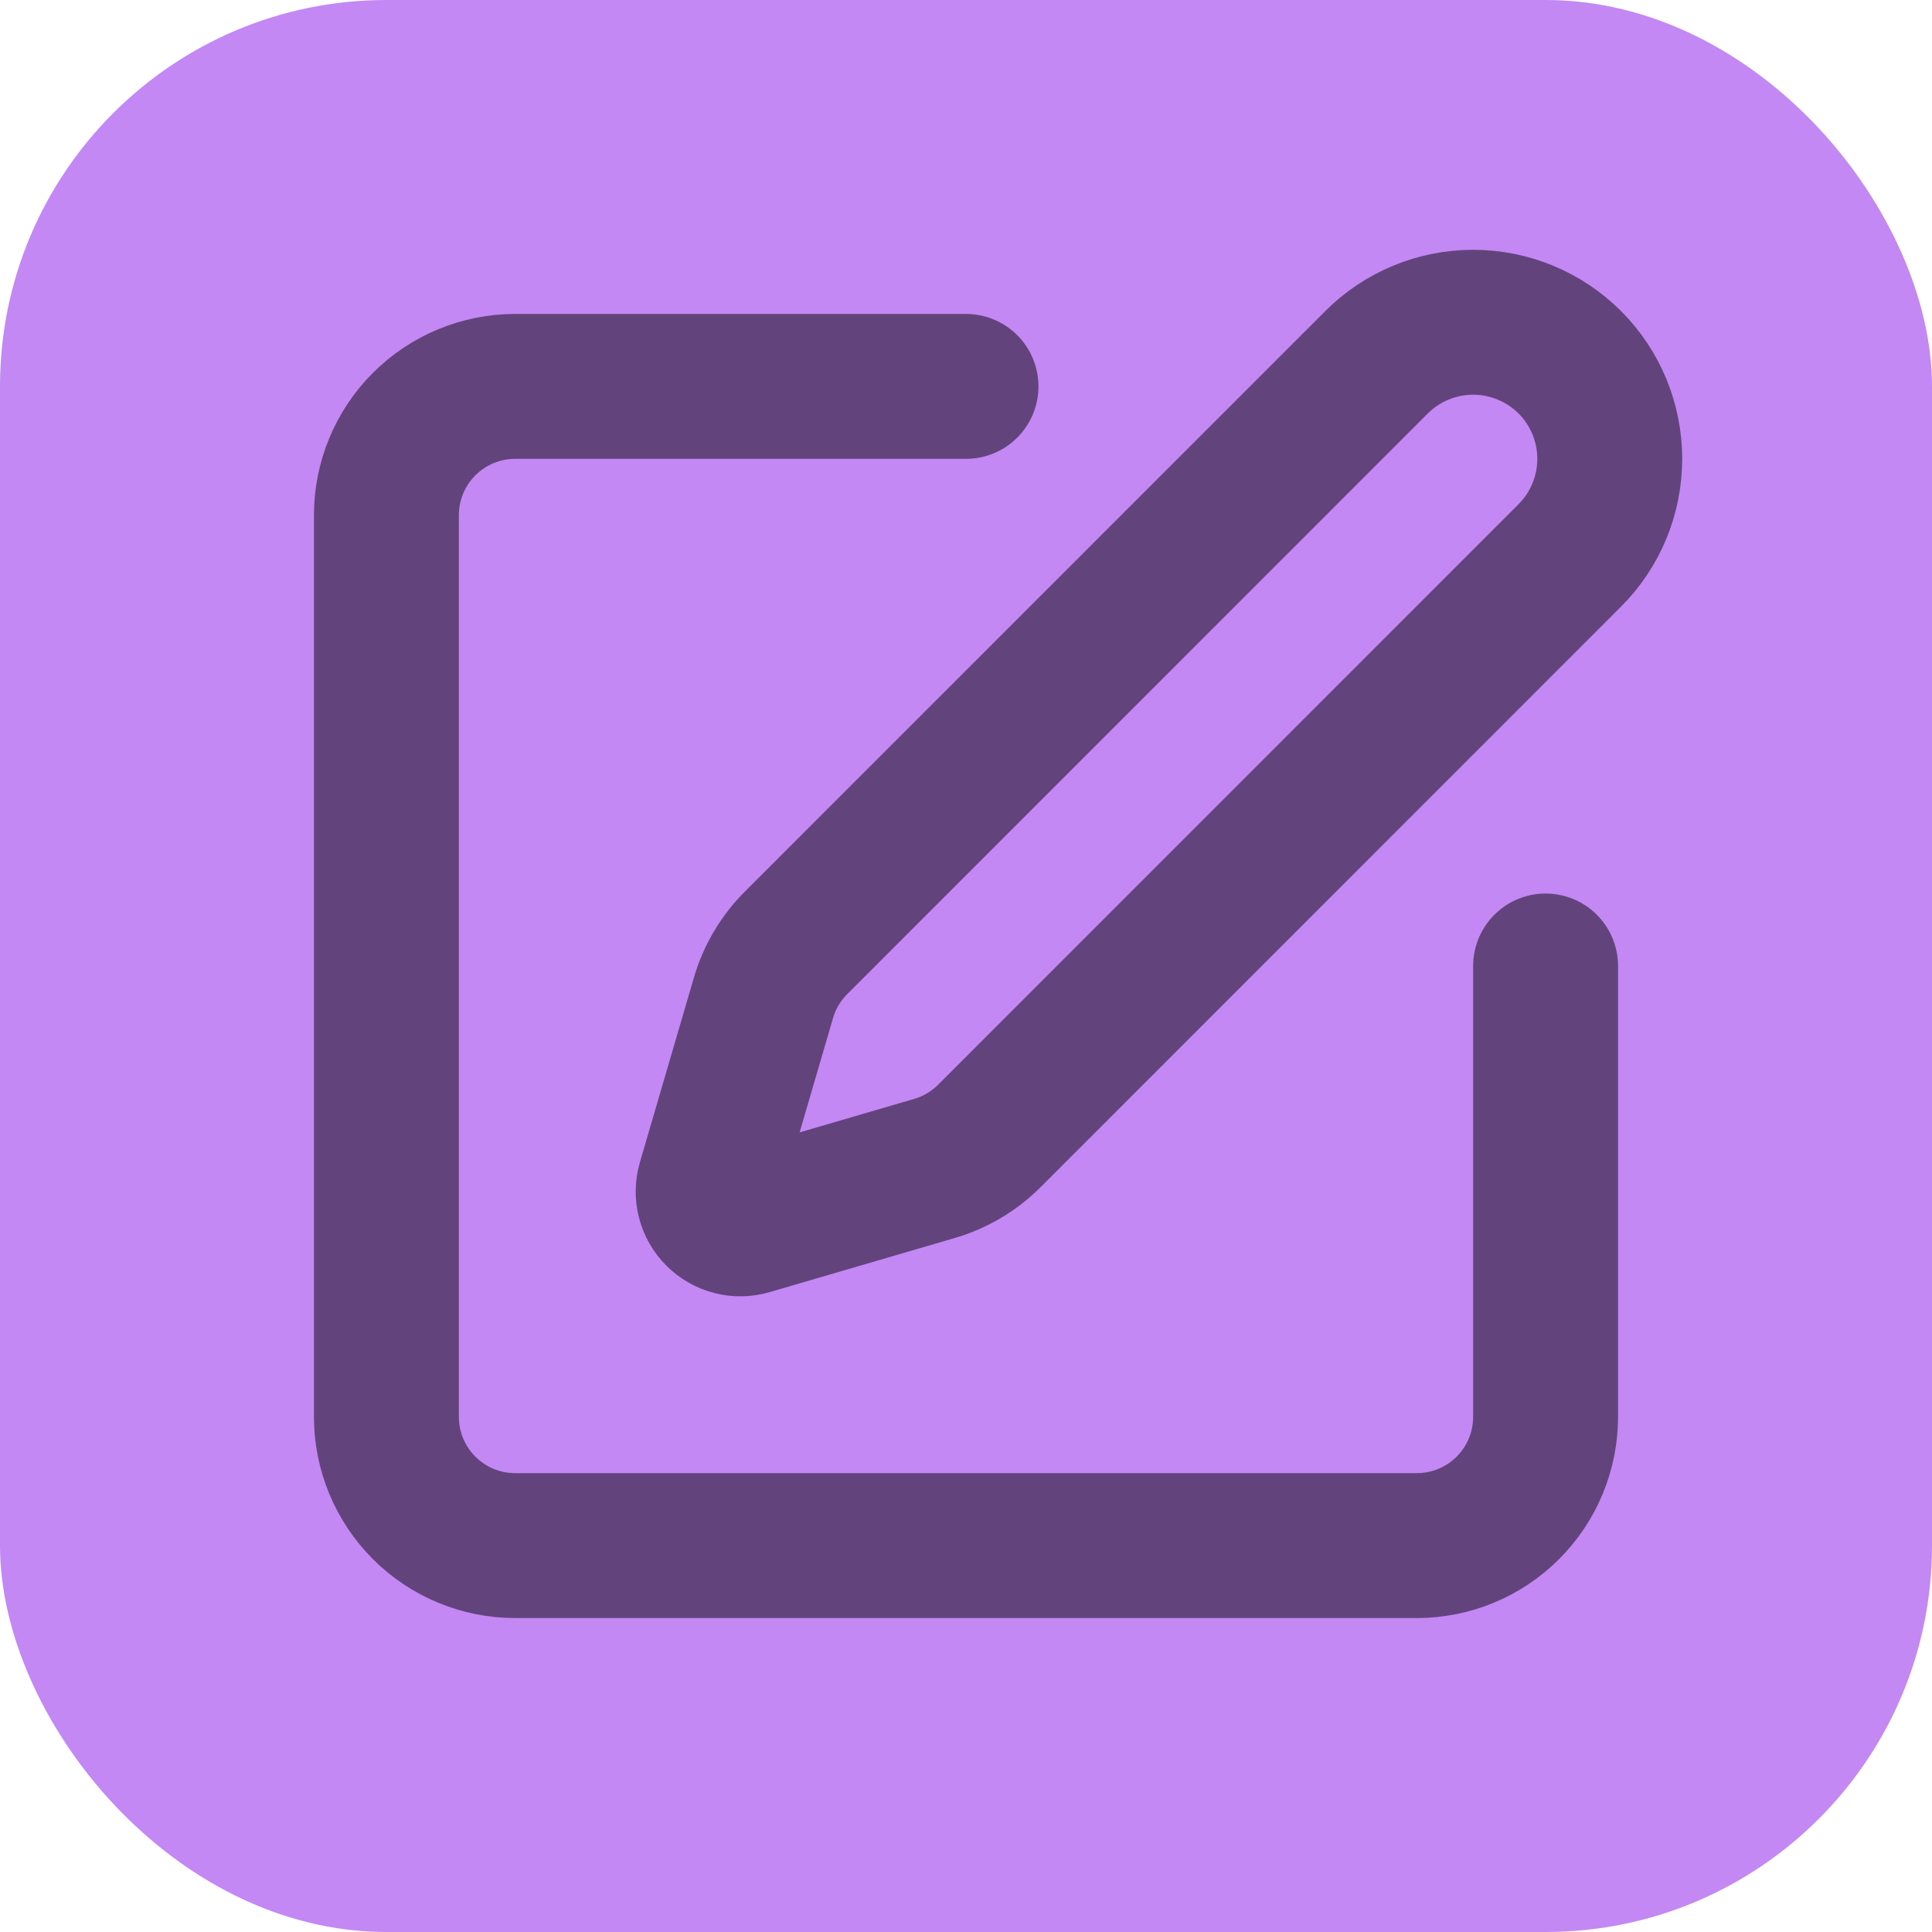
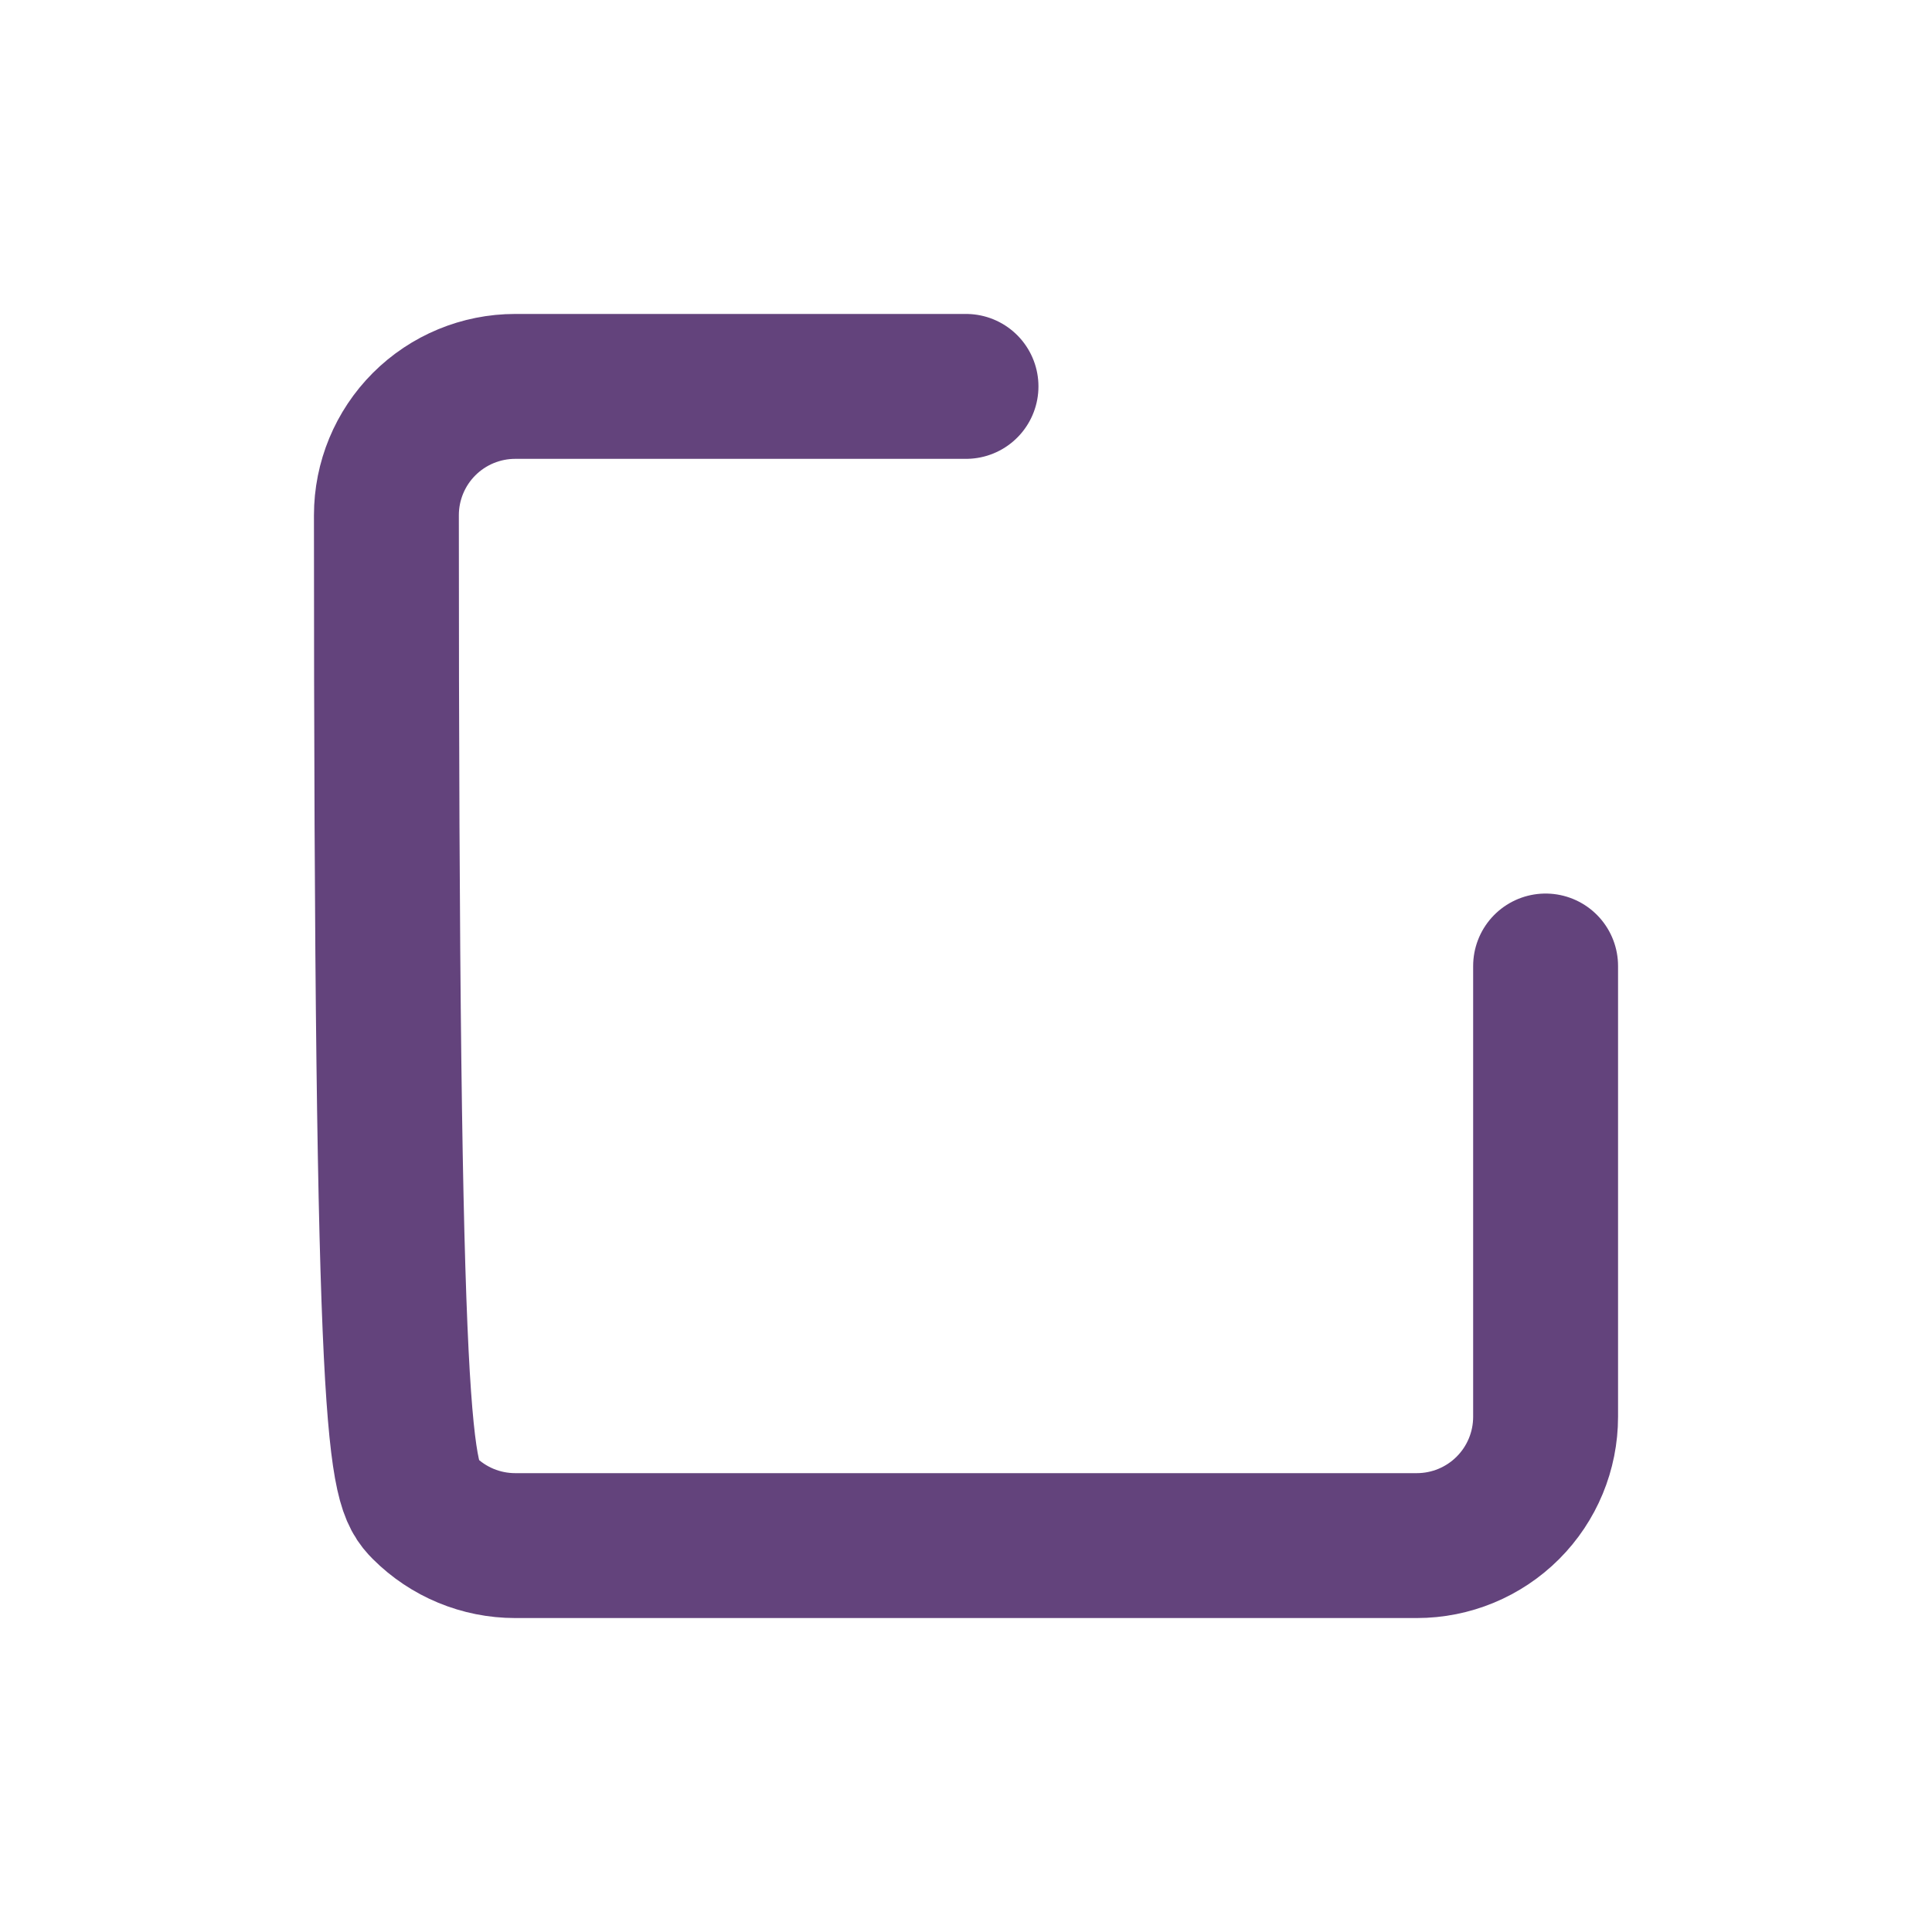
<svg xmlns="http://www.w3.org/2000/svg" width="40" height="40" viewBox="0 0 40 40" fill="none">
-   <rect width="40" height="40" rx="8" fill="#C388F4" />
-   <path d="M20 8H10.667C9.959 8 9.281 8.281 8.781 8.781C8.281 9.281 8 9.959 8 10.667V29.333C8 30.041 8.281 30.719 8.781 31.219C9.281 31.719 9.959 32 10.667 32H29.333C30.041 32 30.719 31.719 31.219 31.219C31.719 30.719 32 30.041 32 29.333V20" stroke="#63437C" stroke-width="3" stroke-linecap="round" stroke-linejoin="round" />
-   <path d="M28.5 7.5C29.03 6.97 29.75 6.672 30.5 6.672C31.25 6.672 31.97 6.97 32.5 7.5C33.031 8.03 33.328 8.75 33.328 9.5C33.328 10.25 33.031 10.97 32.5 11.5L20.483 23.519C20.166 23.835 19.775 24.067 19.345 24.192L15.515 25.312C15.4 25.346 15.278 25.348 15.163 25.318C15.047 25.288 14.941 25.228 14.857 25.143C14.772 25.059 14.712 24.953 14.682 24.837C14.653 24.722 14.655 24.6 14.688 24.485L15.808 20.655C15.934 20.226 16.166 19.835 16.483 19.519L28.5 7.5Z" stroke="#63437C" stroke-width="3" stroke-linecap="round" stroke-linejoin="round" />
+   <path d="M20 8H10.667C9.959 8 9.281 8.281 8.781 8.781C8.281 9.281 8 9.959 8 10.667C8 30.041 8.281 30.719 8.781 31.219C9.281 31.719 9.959 32 10.667 32H29.333C30.041 32 30.719 31.719 31.219 31.219C31.719 30.719 32 30.041 32 29.333V20" stroke="#63437C" stroke-width="3" stroke-linecap="round" stroke-linejoin="round" />
</svg>